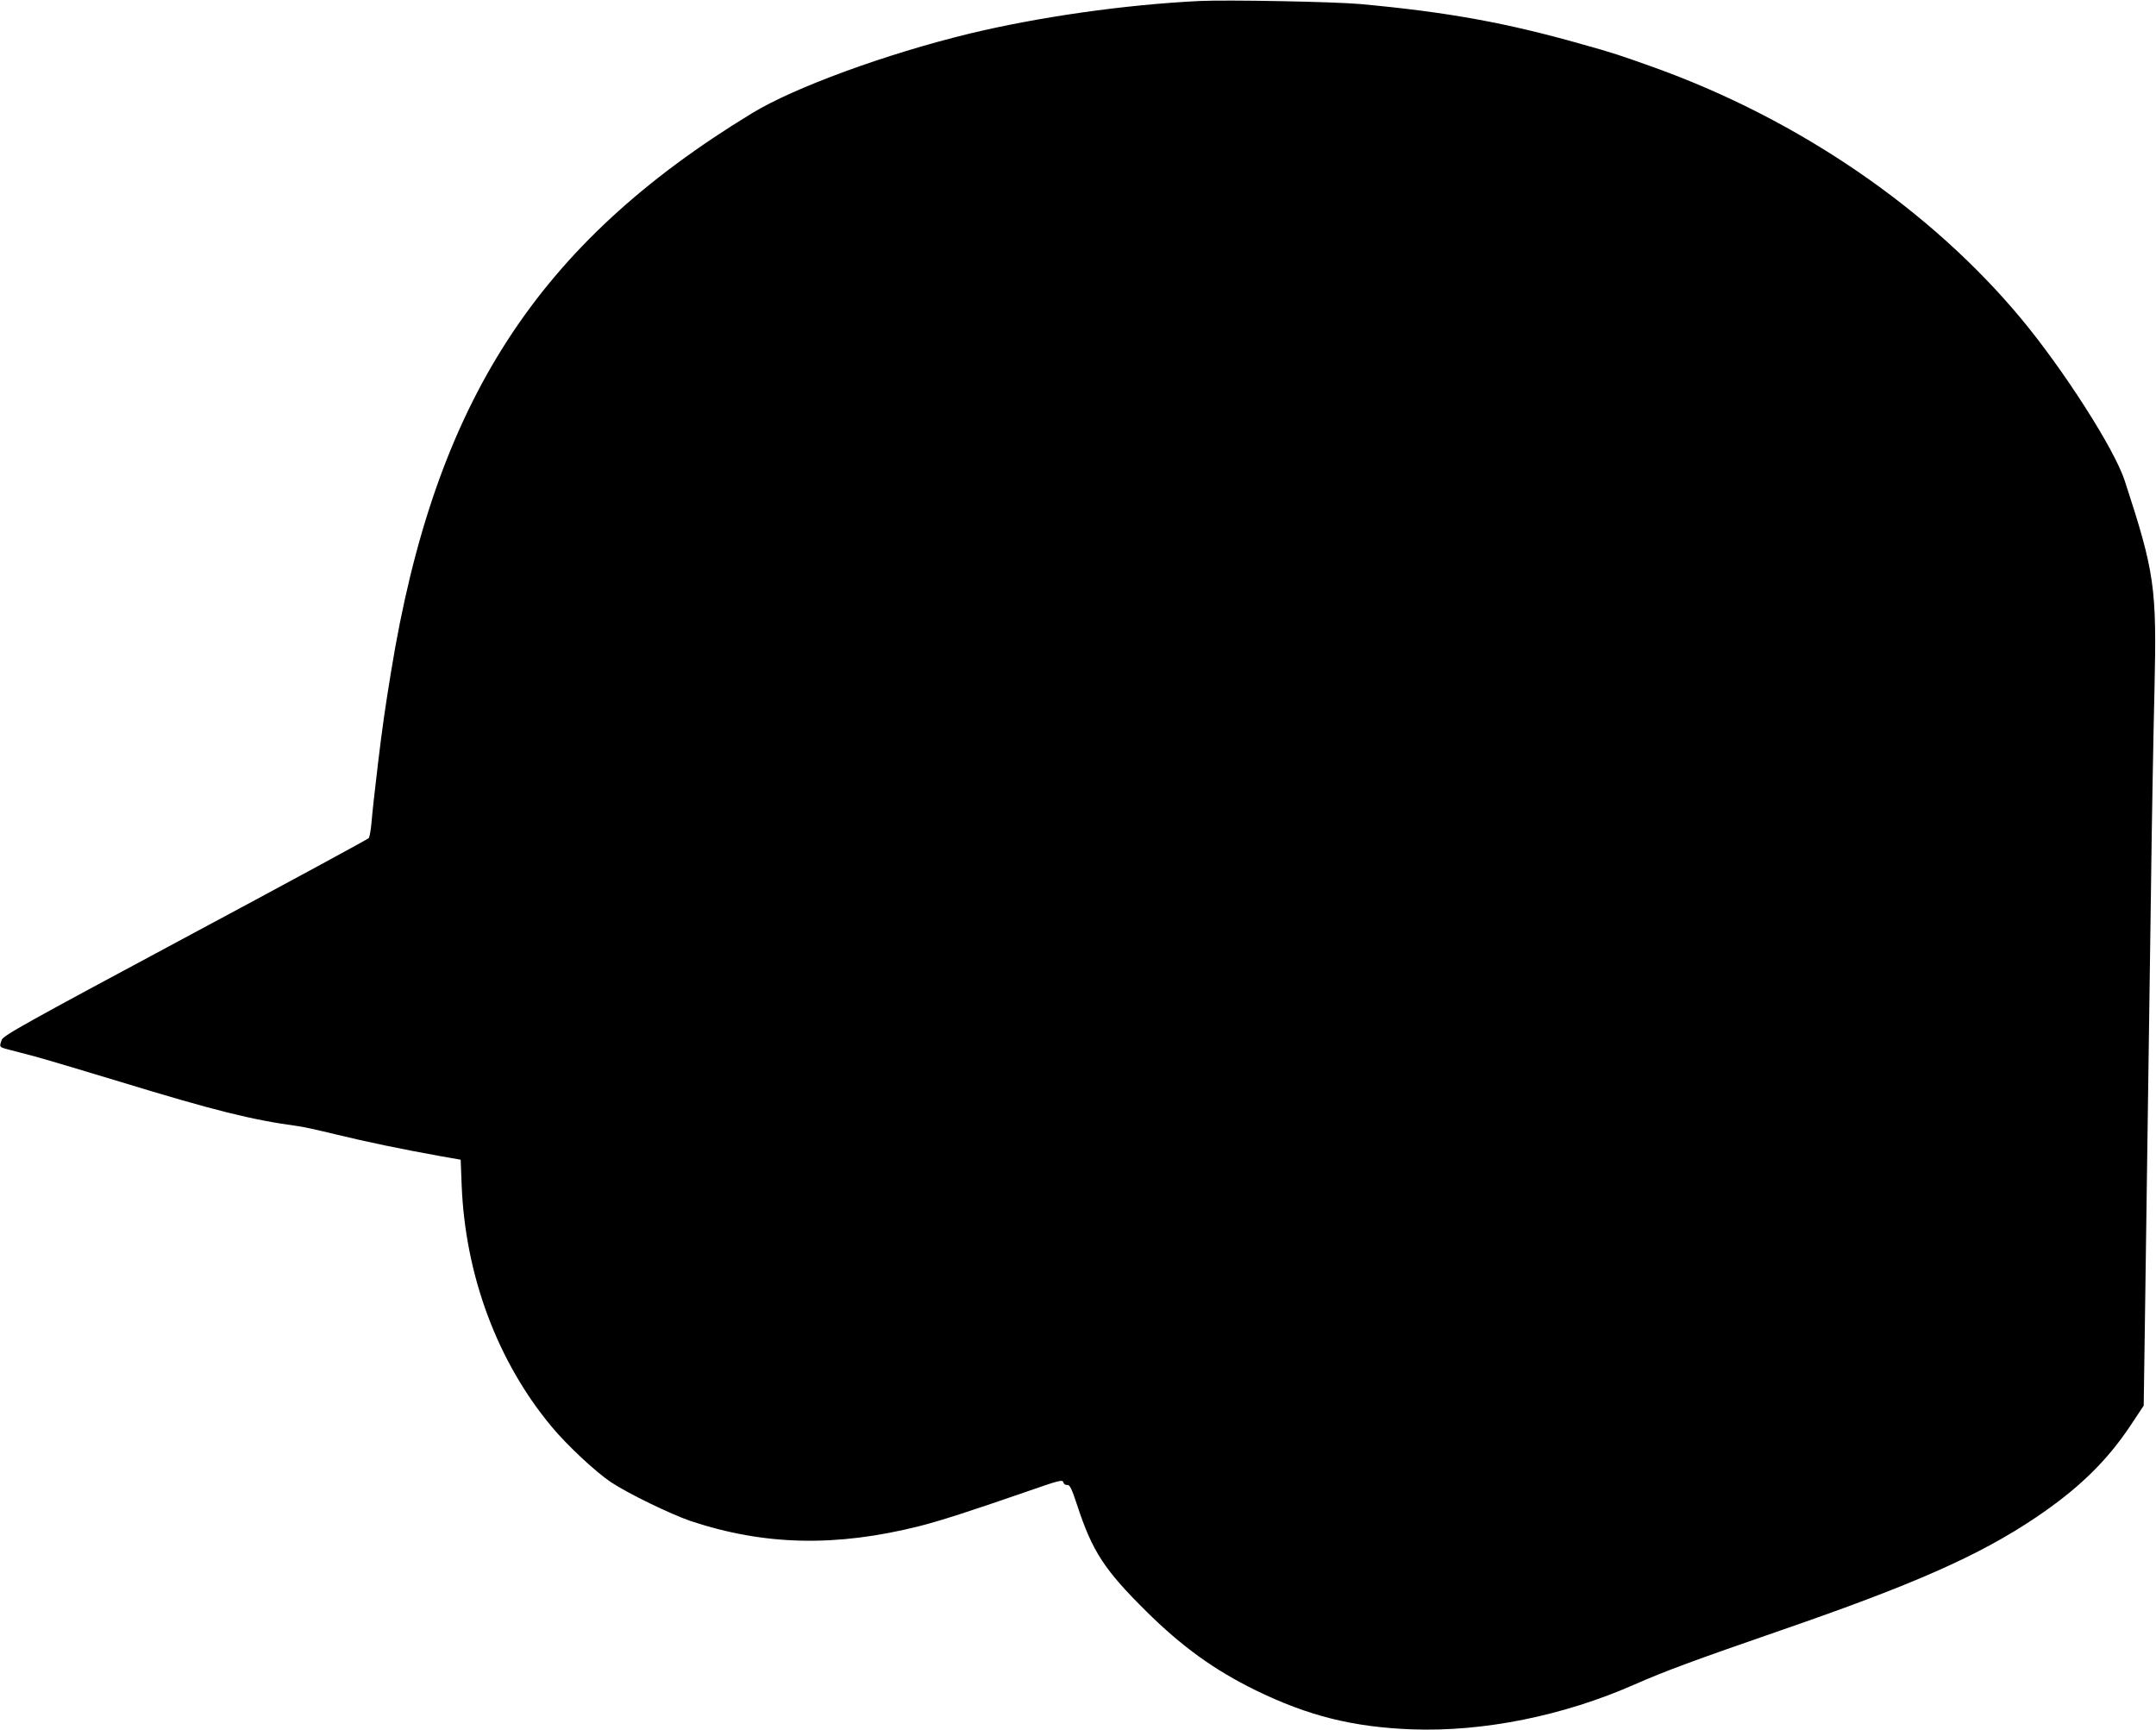
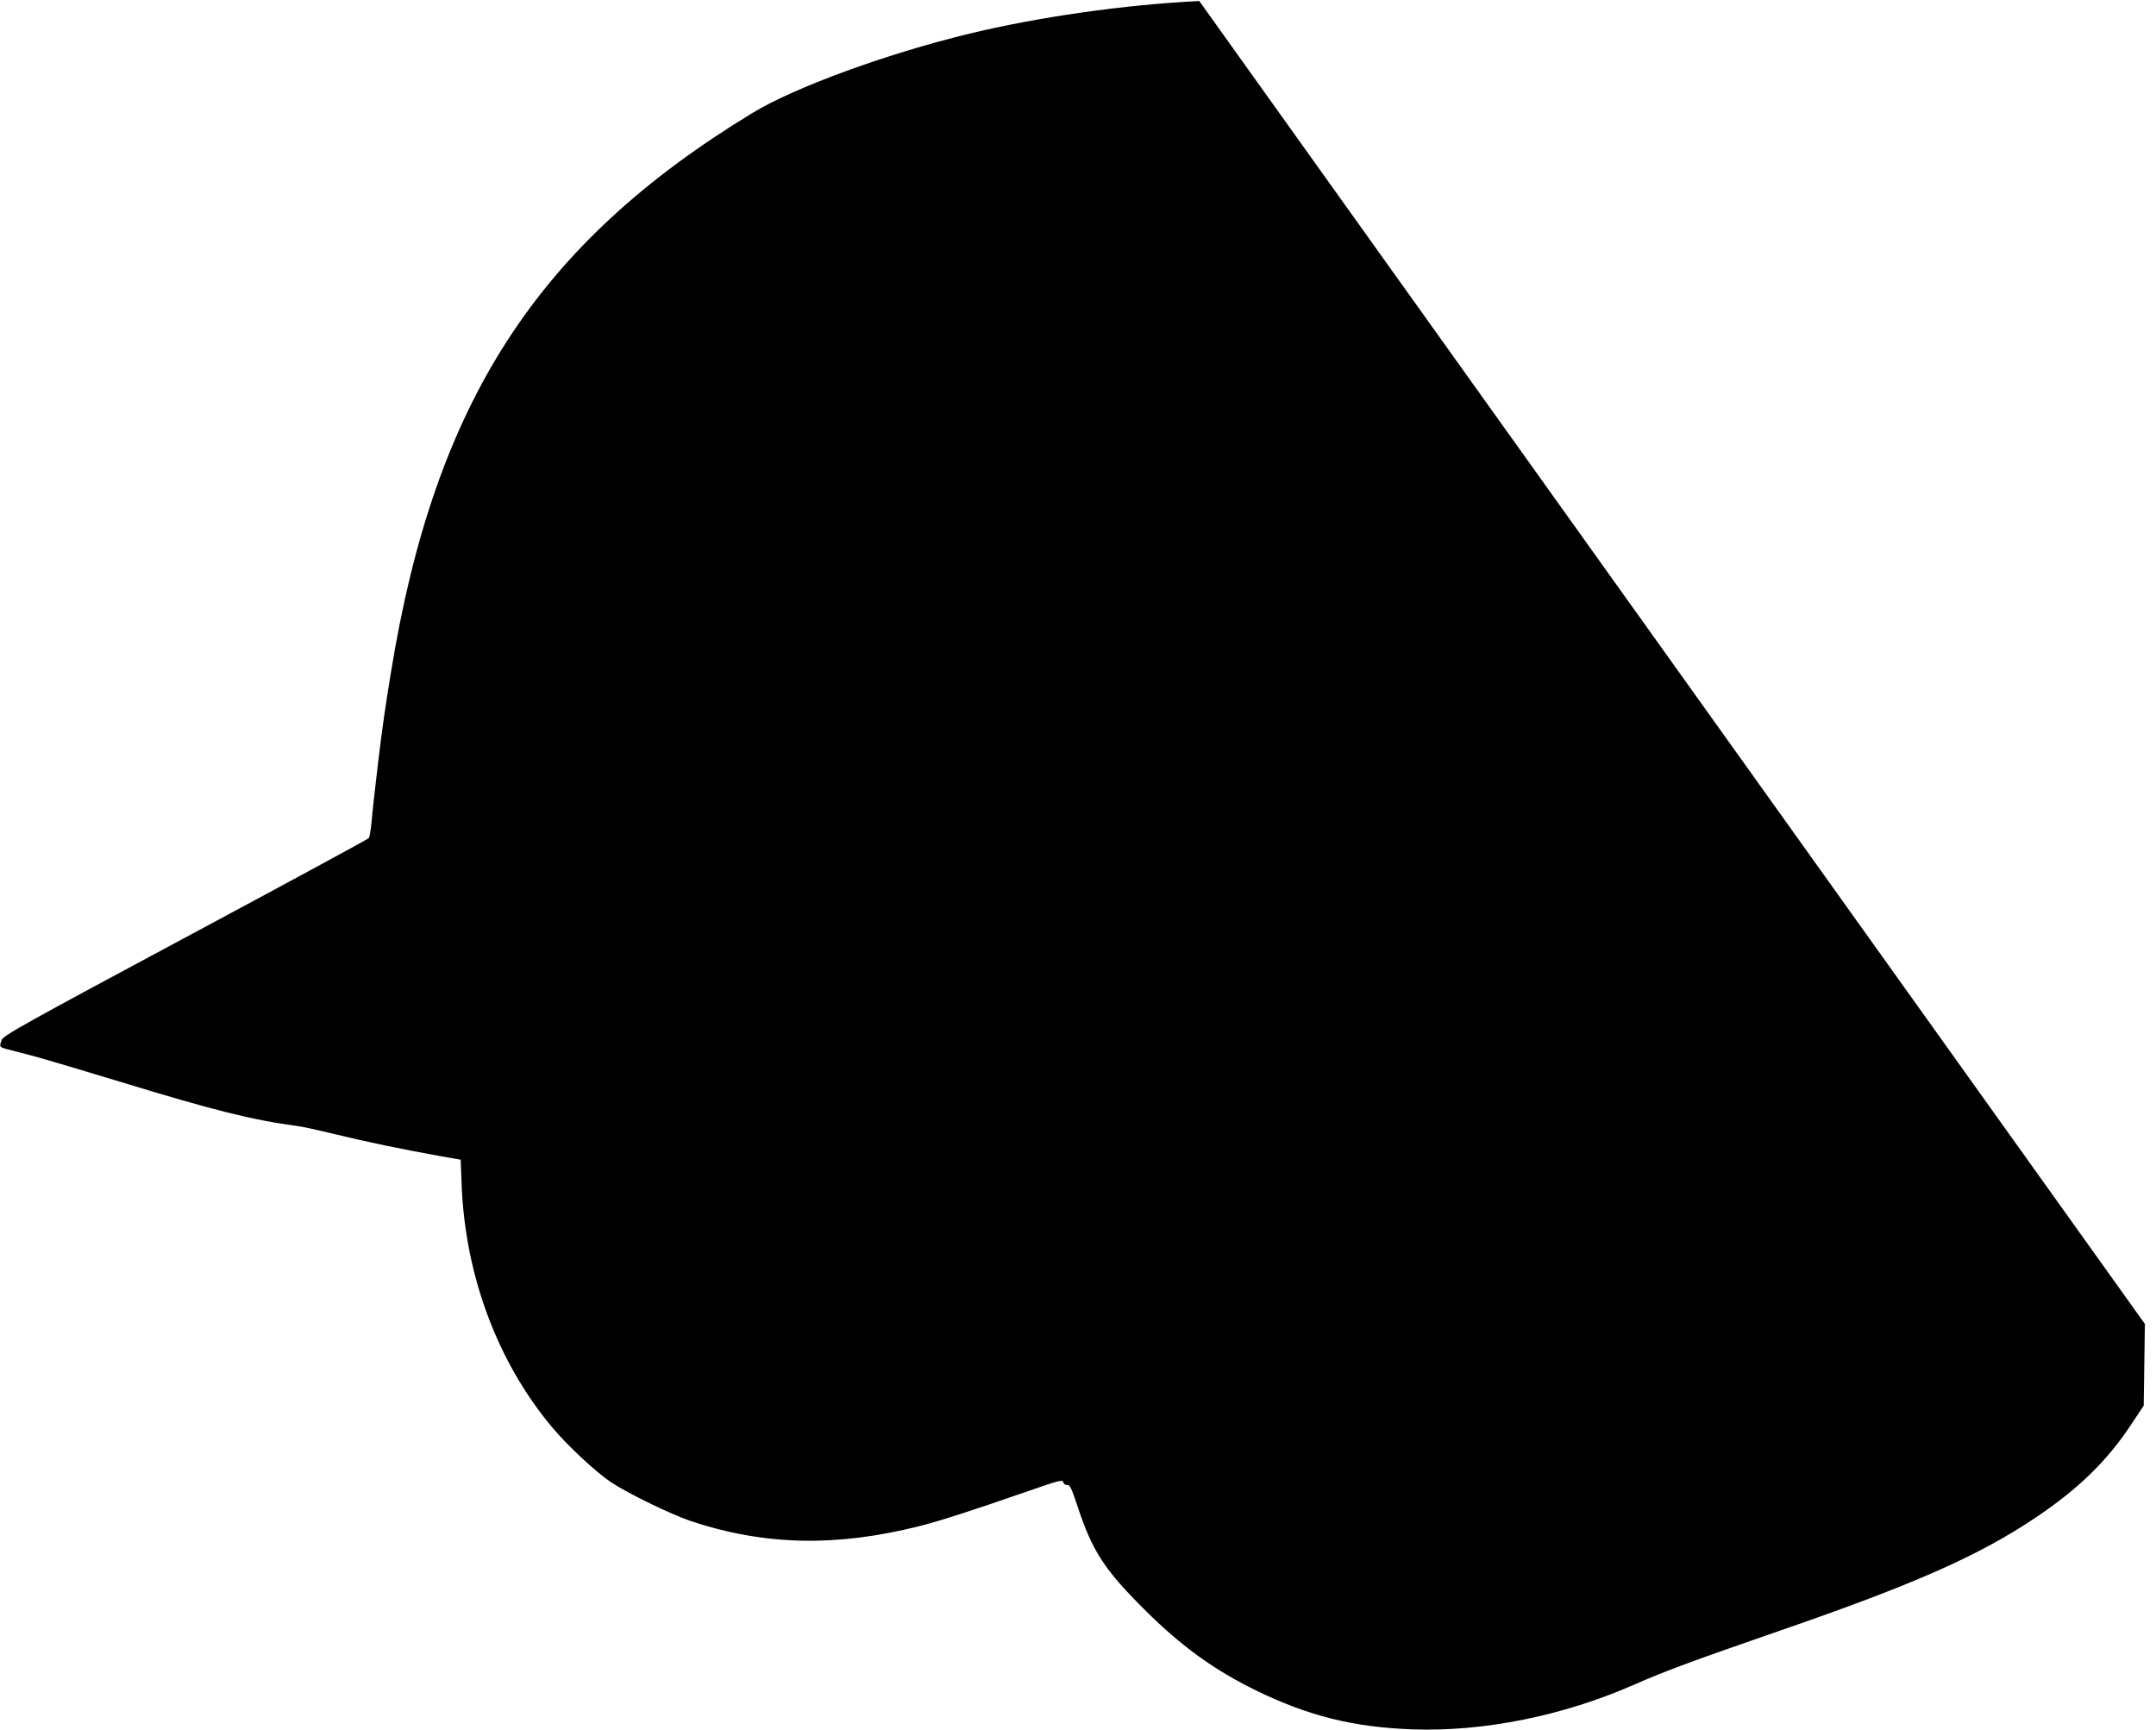
<svg xmlns="http://www.w3.org/2000/svg" version="1.0" width="1280pt" height="1027pt" viewBox="0 0 1280 1027" preserveAspectRatio="xMidYMid meet">
  <g transform="translate(0,1027) scale(0.1,-0.1)" fill="#000000" stroke="none">
-     <path d="M7120 10264 c-446 -22 -957 -95 -1370 -195 -492 -120 -1034 -318 -1285 -471 -1277 -777 -1884 -1717 -2144 -3320 -35 -213 -52 -334 -76 -533 -24 -203 -33 -284 -40 -365 -4 -41 -11 -80 -16 -86 -5 -6 -495 -272 -1089 -590 -957 -513 -1081 -582 -1090 -608 -15 -42 -14 -42 33 -55 23 -6 94 -25 157 -41 63 -17 292 -85 509 -151 563 -172 788 -228 1056 -264 28 -3 131 -26 230 -50 181 -44 382 -86 615 -128 l125 -22 6 -155 c22 -535 213 -1045 534 -1430 93 -112 263 -270 353 -330 103 -68 355 -190 472 -230 439 -146 864 -155 1360 -30 125 32 296 87 631 203 198 69 217 74 222 57 3 -11 12 -17 23 -16 15 2 26 -19 60 -123 90 -273 161 -381 408 -626 213 -211 406 -350 651 -470 311 -152 579 -219 930 -232 425 -15 898 81 1318 266 179 79 355 144 867 321 791 273 1179 444 1515 670 256 172 426 338 569 555 l73 110 7 485 c4 267 11 782 16 1145 5 363 14 1002 20 1420 5 418 15 958 21 1200 14 608 2 695 -177 1242 -61 187 -363 659 -616 963 -538 646 -1318 1180 -2173 1488 -210 75 -245 87 -435 140 -447 127 -800 191 -1315 238 -153 14 -793 26 -955 18z" />
+     <path d="M7120 10264 c-446 -22 -957 -95 -1370 -195 -492 -120 -1034 -318 -1285 -471 -1277 -777 -1884 -1717 -2144 -3320 -35 -213 -52 -334 -76 -533 -24 -203 -33 -284 -40 -365 -4 -41 -11 -80 -16 -86 -5 -6 -495 -272 -1089 -590 -957 -513 -1081 -582 -1090 -608 -15 -42 -14 -42 33 -55 23 -6 94 -25 157 -41 63 -17 292 -85 509 -151 563 -172 788 -228 1056 -264 28 -3 131 -26 230 -50 181 -44 382 -86 615 -128 l125 -22 6 -155 c22 -535 213 -1045 534 -1430 93 -112 263 -270 353 -330 103 -68 355 -190 472 -230 439 -146 864 -155 1360 -30 125 32 296 87 631 203 198 69 217 74 222 57 3 -11 12 -17 23 -16 15 2 26 -19 60 -123 90 -273 161 -381 408 -626 213 -211 406 -350 651 -470 311 -152 579 -219 930 -232 425 -15 898 81 1318 266 179 79 355 144 867 321 791 273 1179 444 1515 670 256 172 426 338 569 555 l73 110 7 485 z" />
  </g>
</svg>